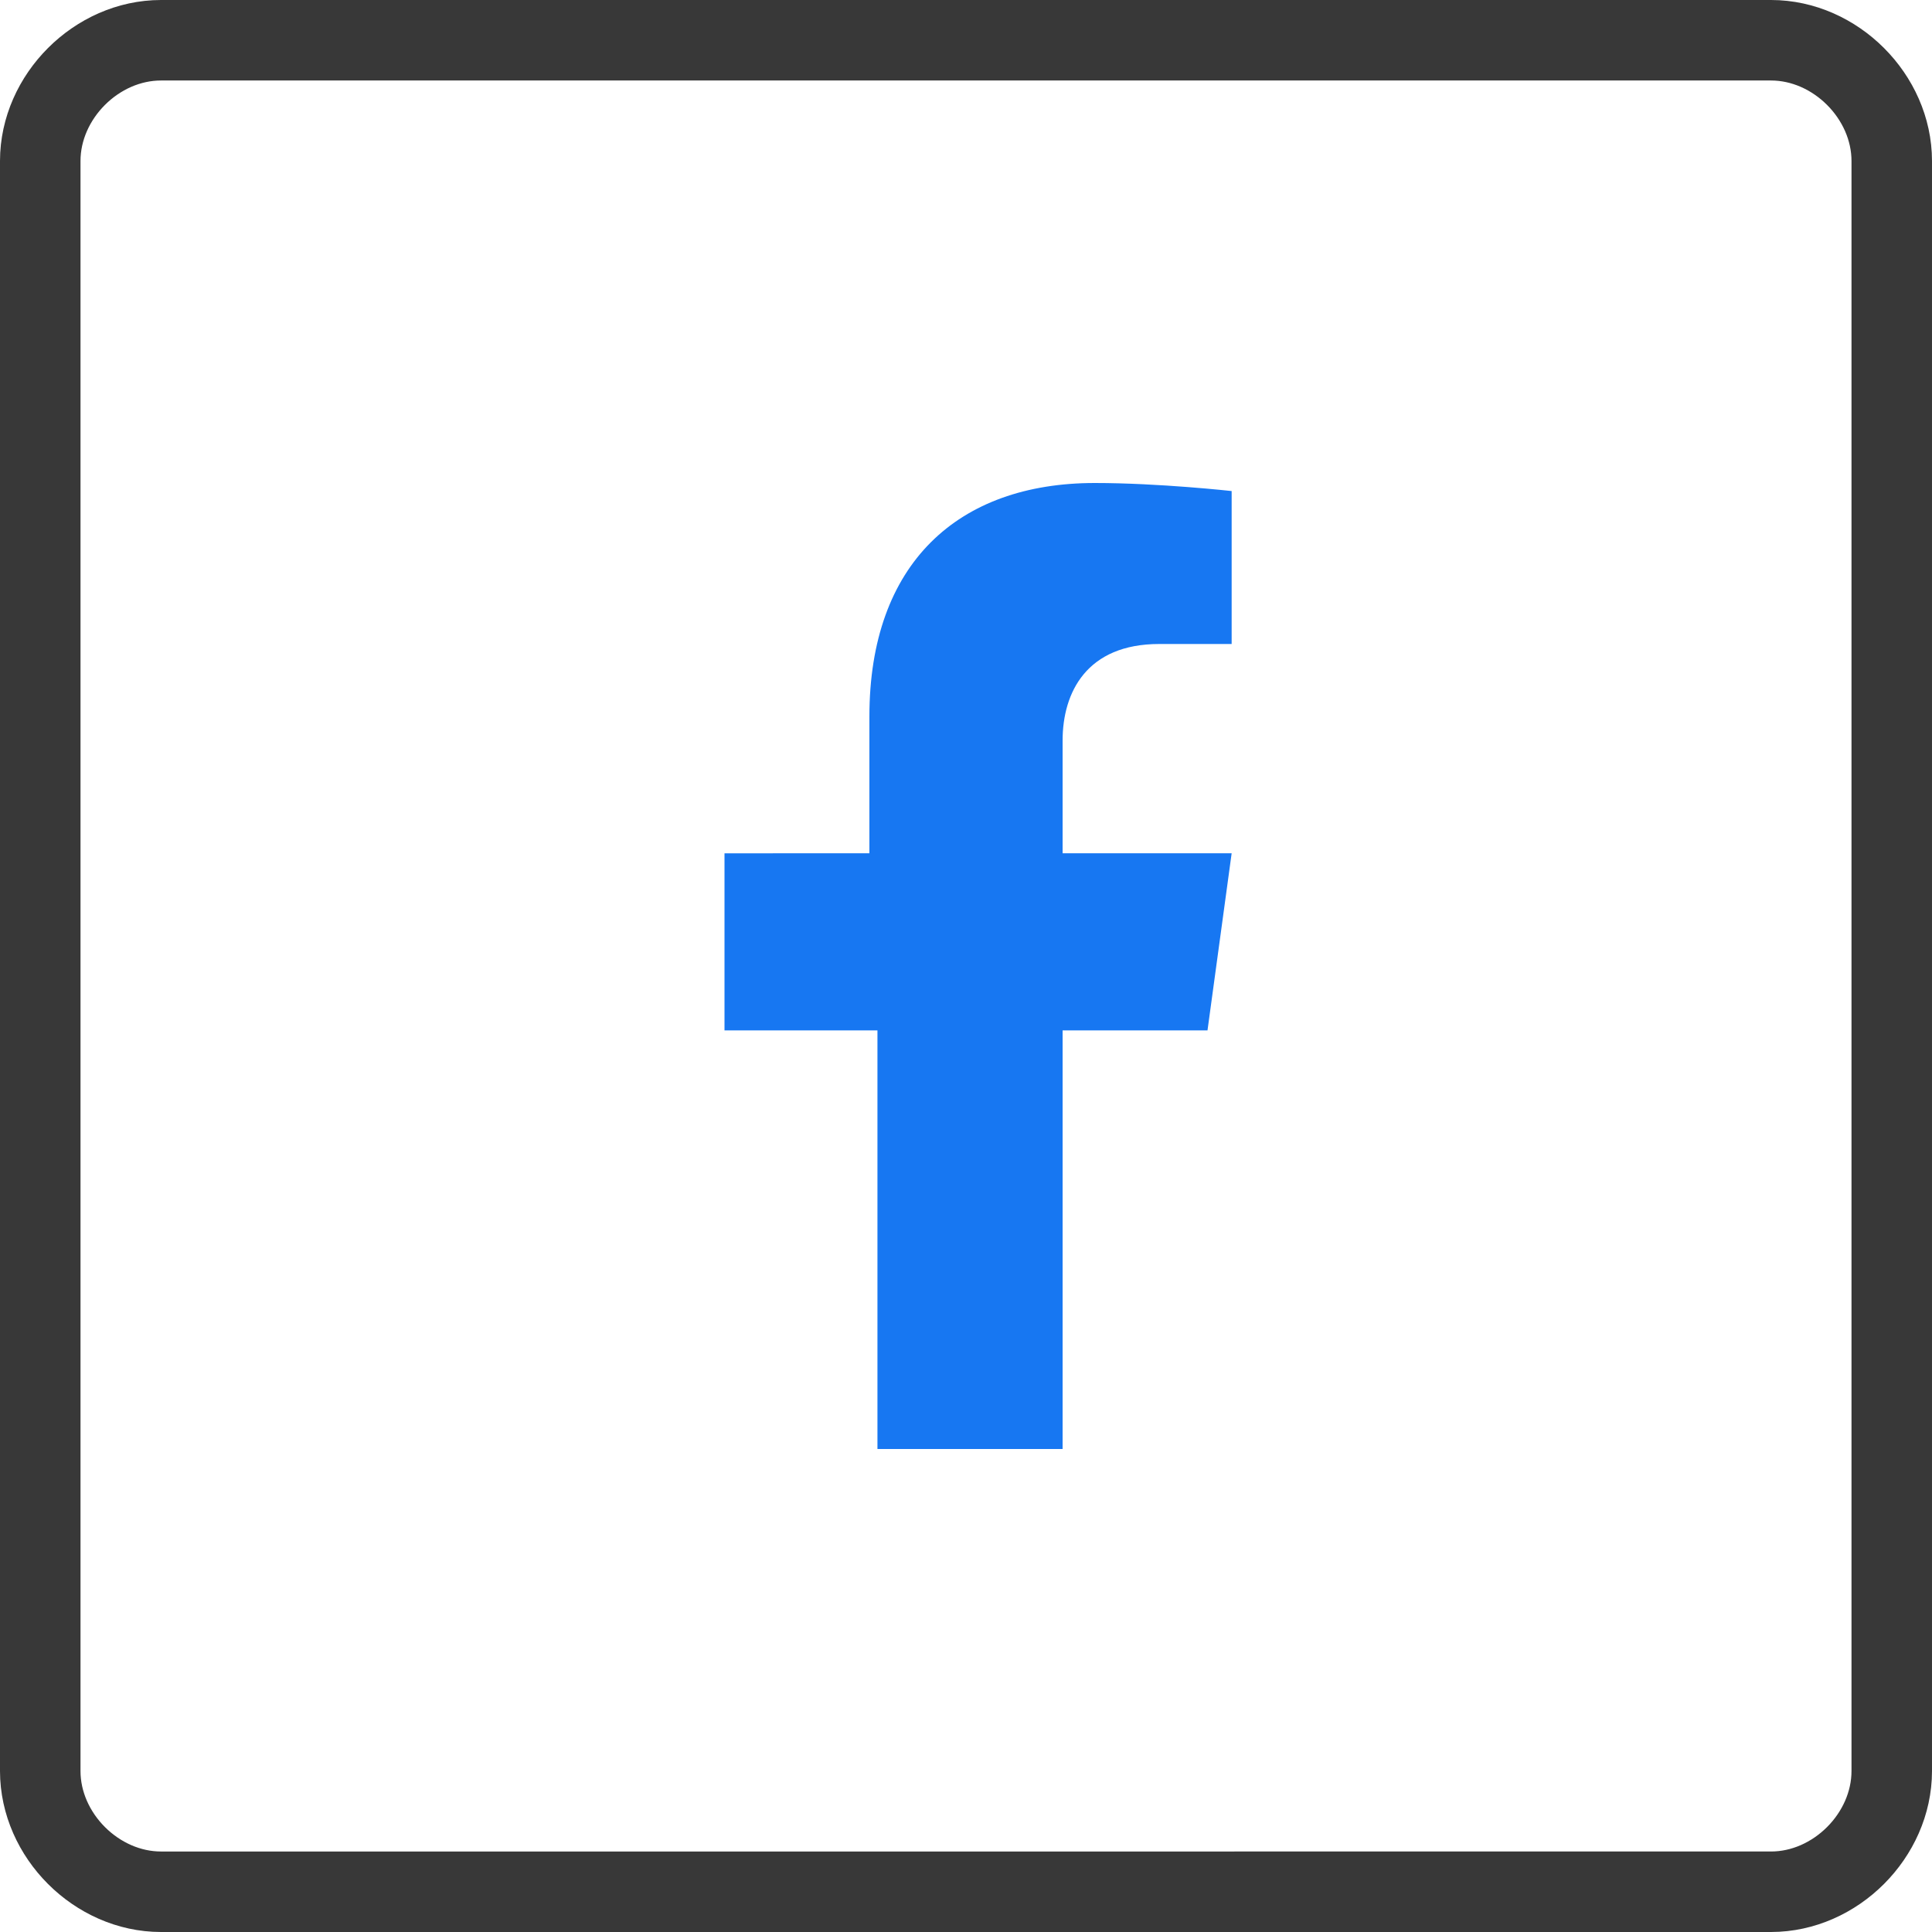
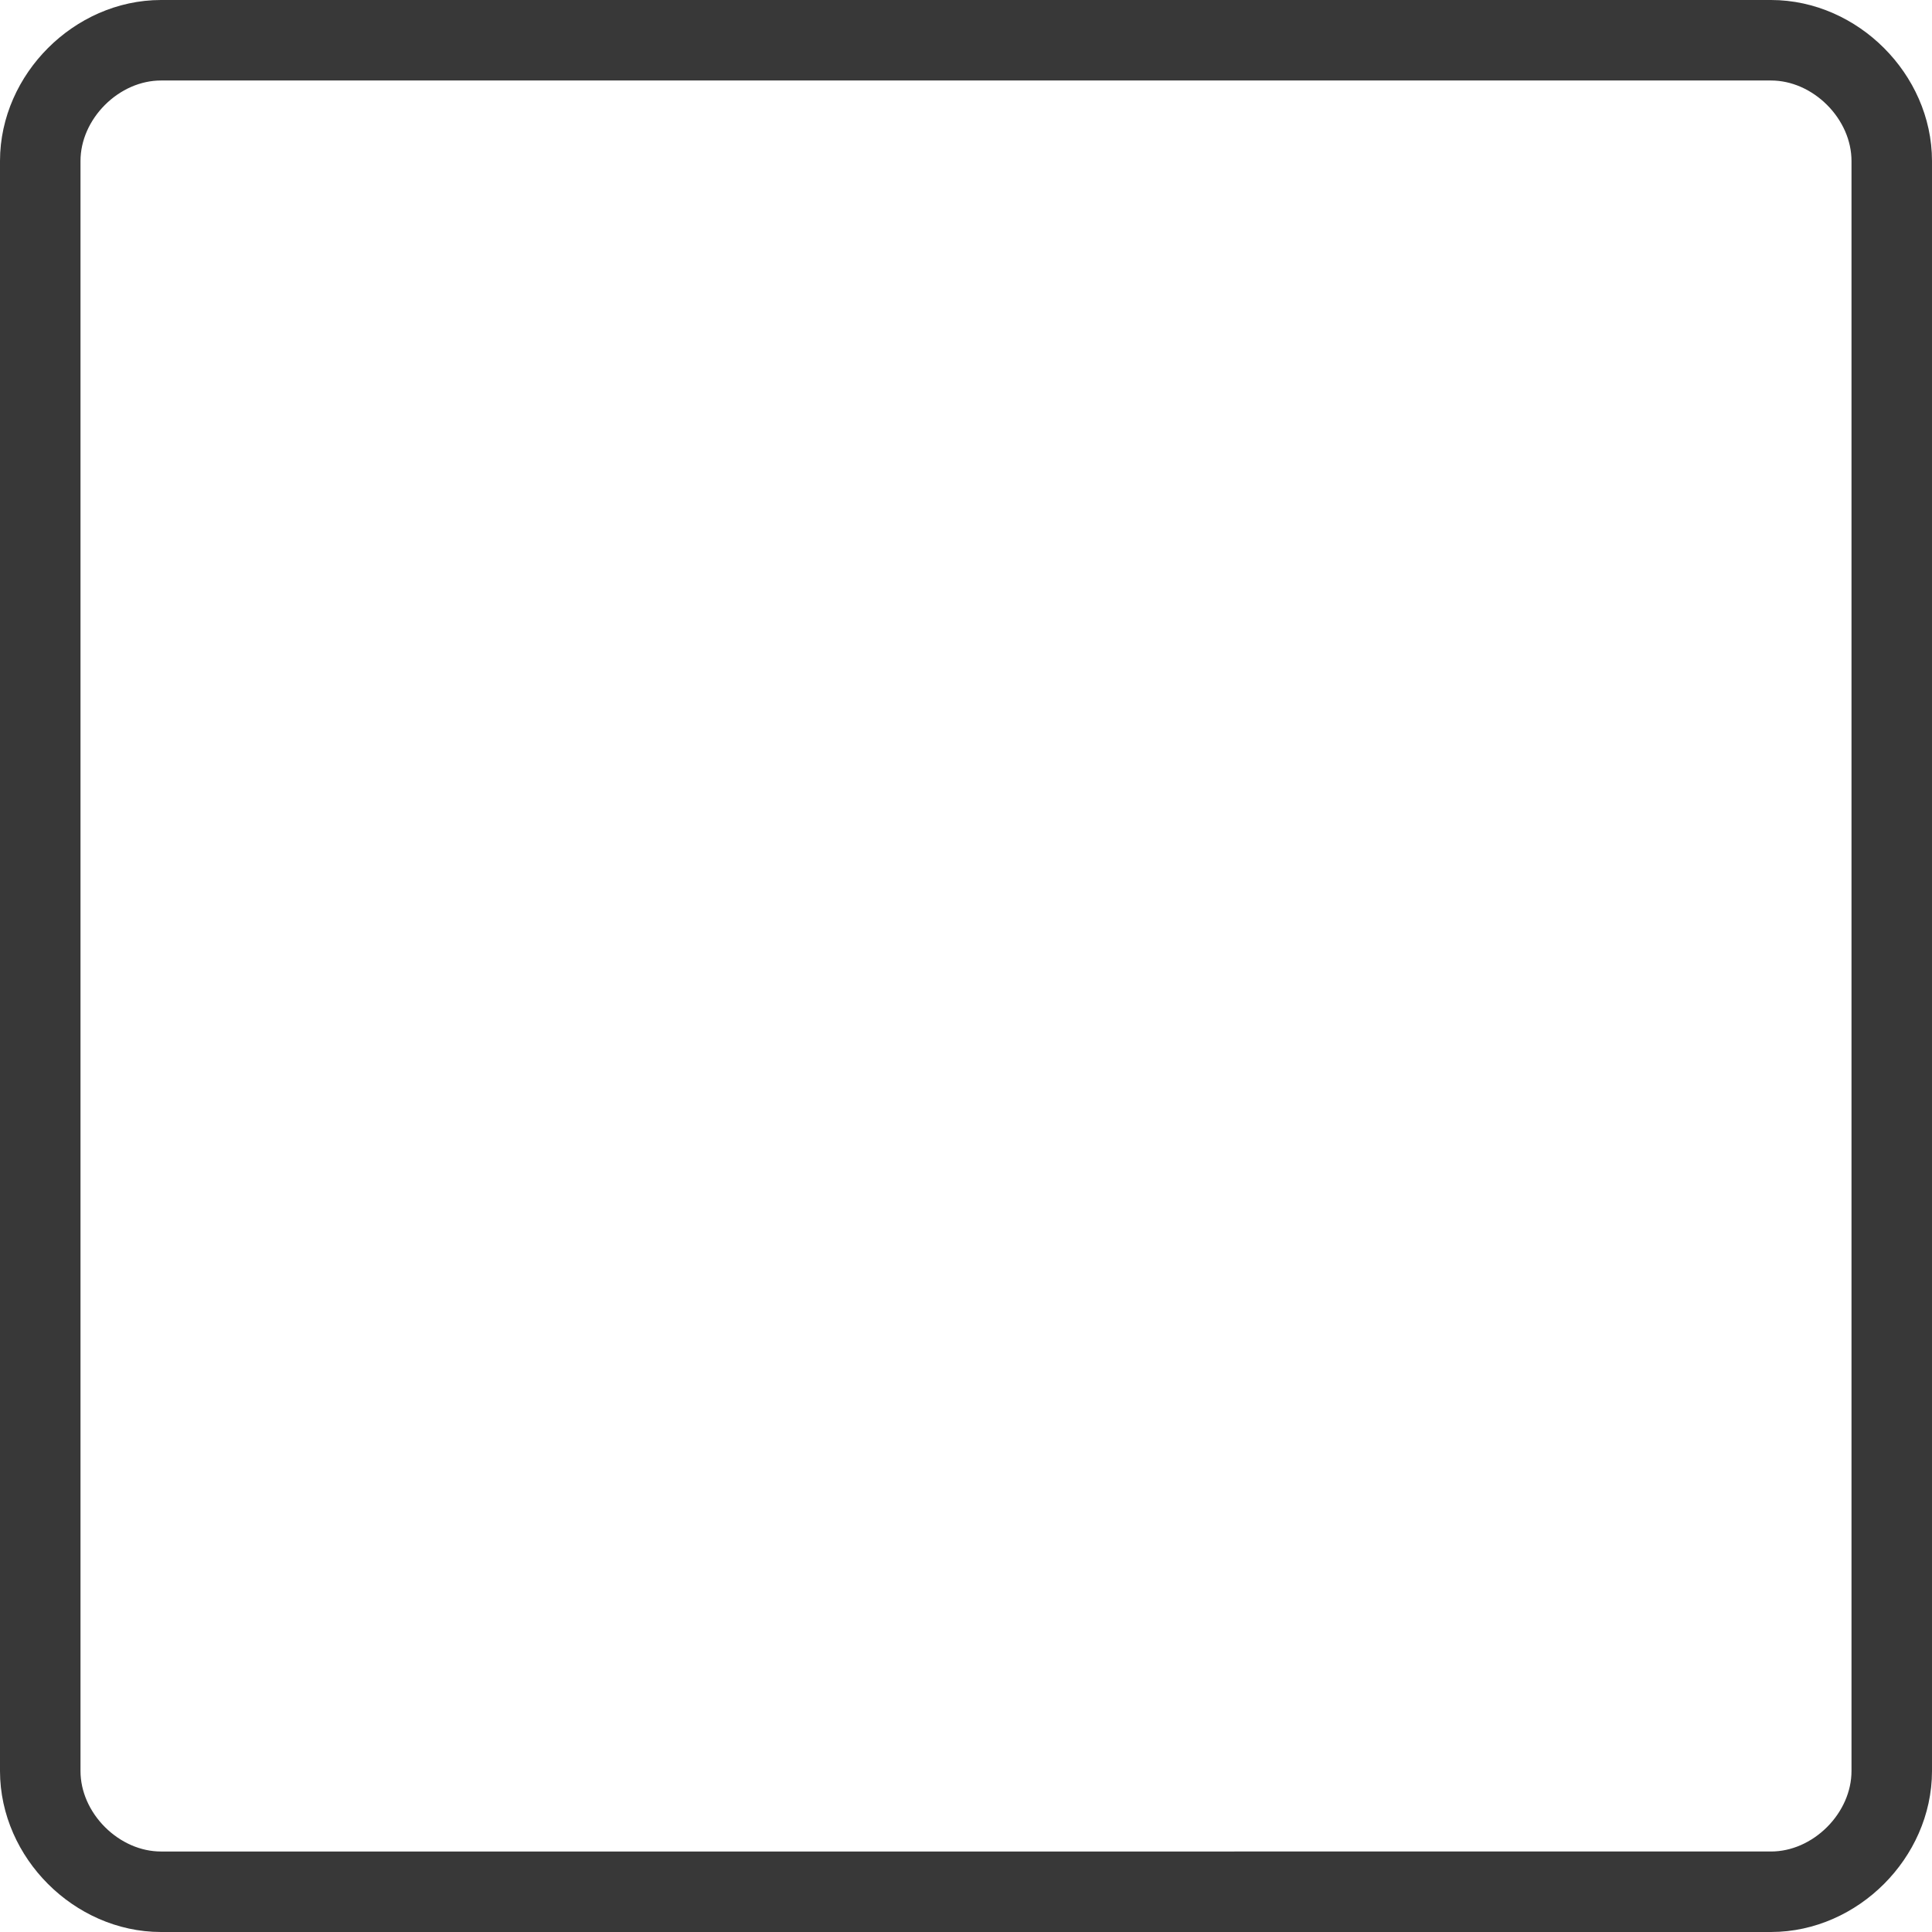
<svg xmlns="http://www.w3.org/2000/svg" id="Layer_1" x="0px" y="0px" viewBox="0 0 24 24" style="enable-background:new 0 0 24 24;" xml:space="preserve">
  <style type="text/css"> .st0{fill:none;stroke:#383838;} .st1{fill:#1777F2;} </style>
  <path class="st0" d="M2,0.5h20c0.8,0,1.5,0.7,1.5,1.5v20c0,0.8-0.7,1.5-1.5,1.5H2c-0.8,0-1.5-0.7-1.5-1.5V2C0.5,1.2,1.2,0.5,2,0.5z" />
-   <path class="st1" d="M15,12.8l0.3-2.2h-2.1V9.2c0-0.6,0.3-1.2,1.2-1.2h0.9V6.1c0,0-0.9-0.1-1.7-0.1c-1.7,0-2.8,1-2.8,2.9v1.7H9v2.2 h1.9V18h2.3v-5.2H15z" />
</svg>